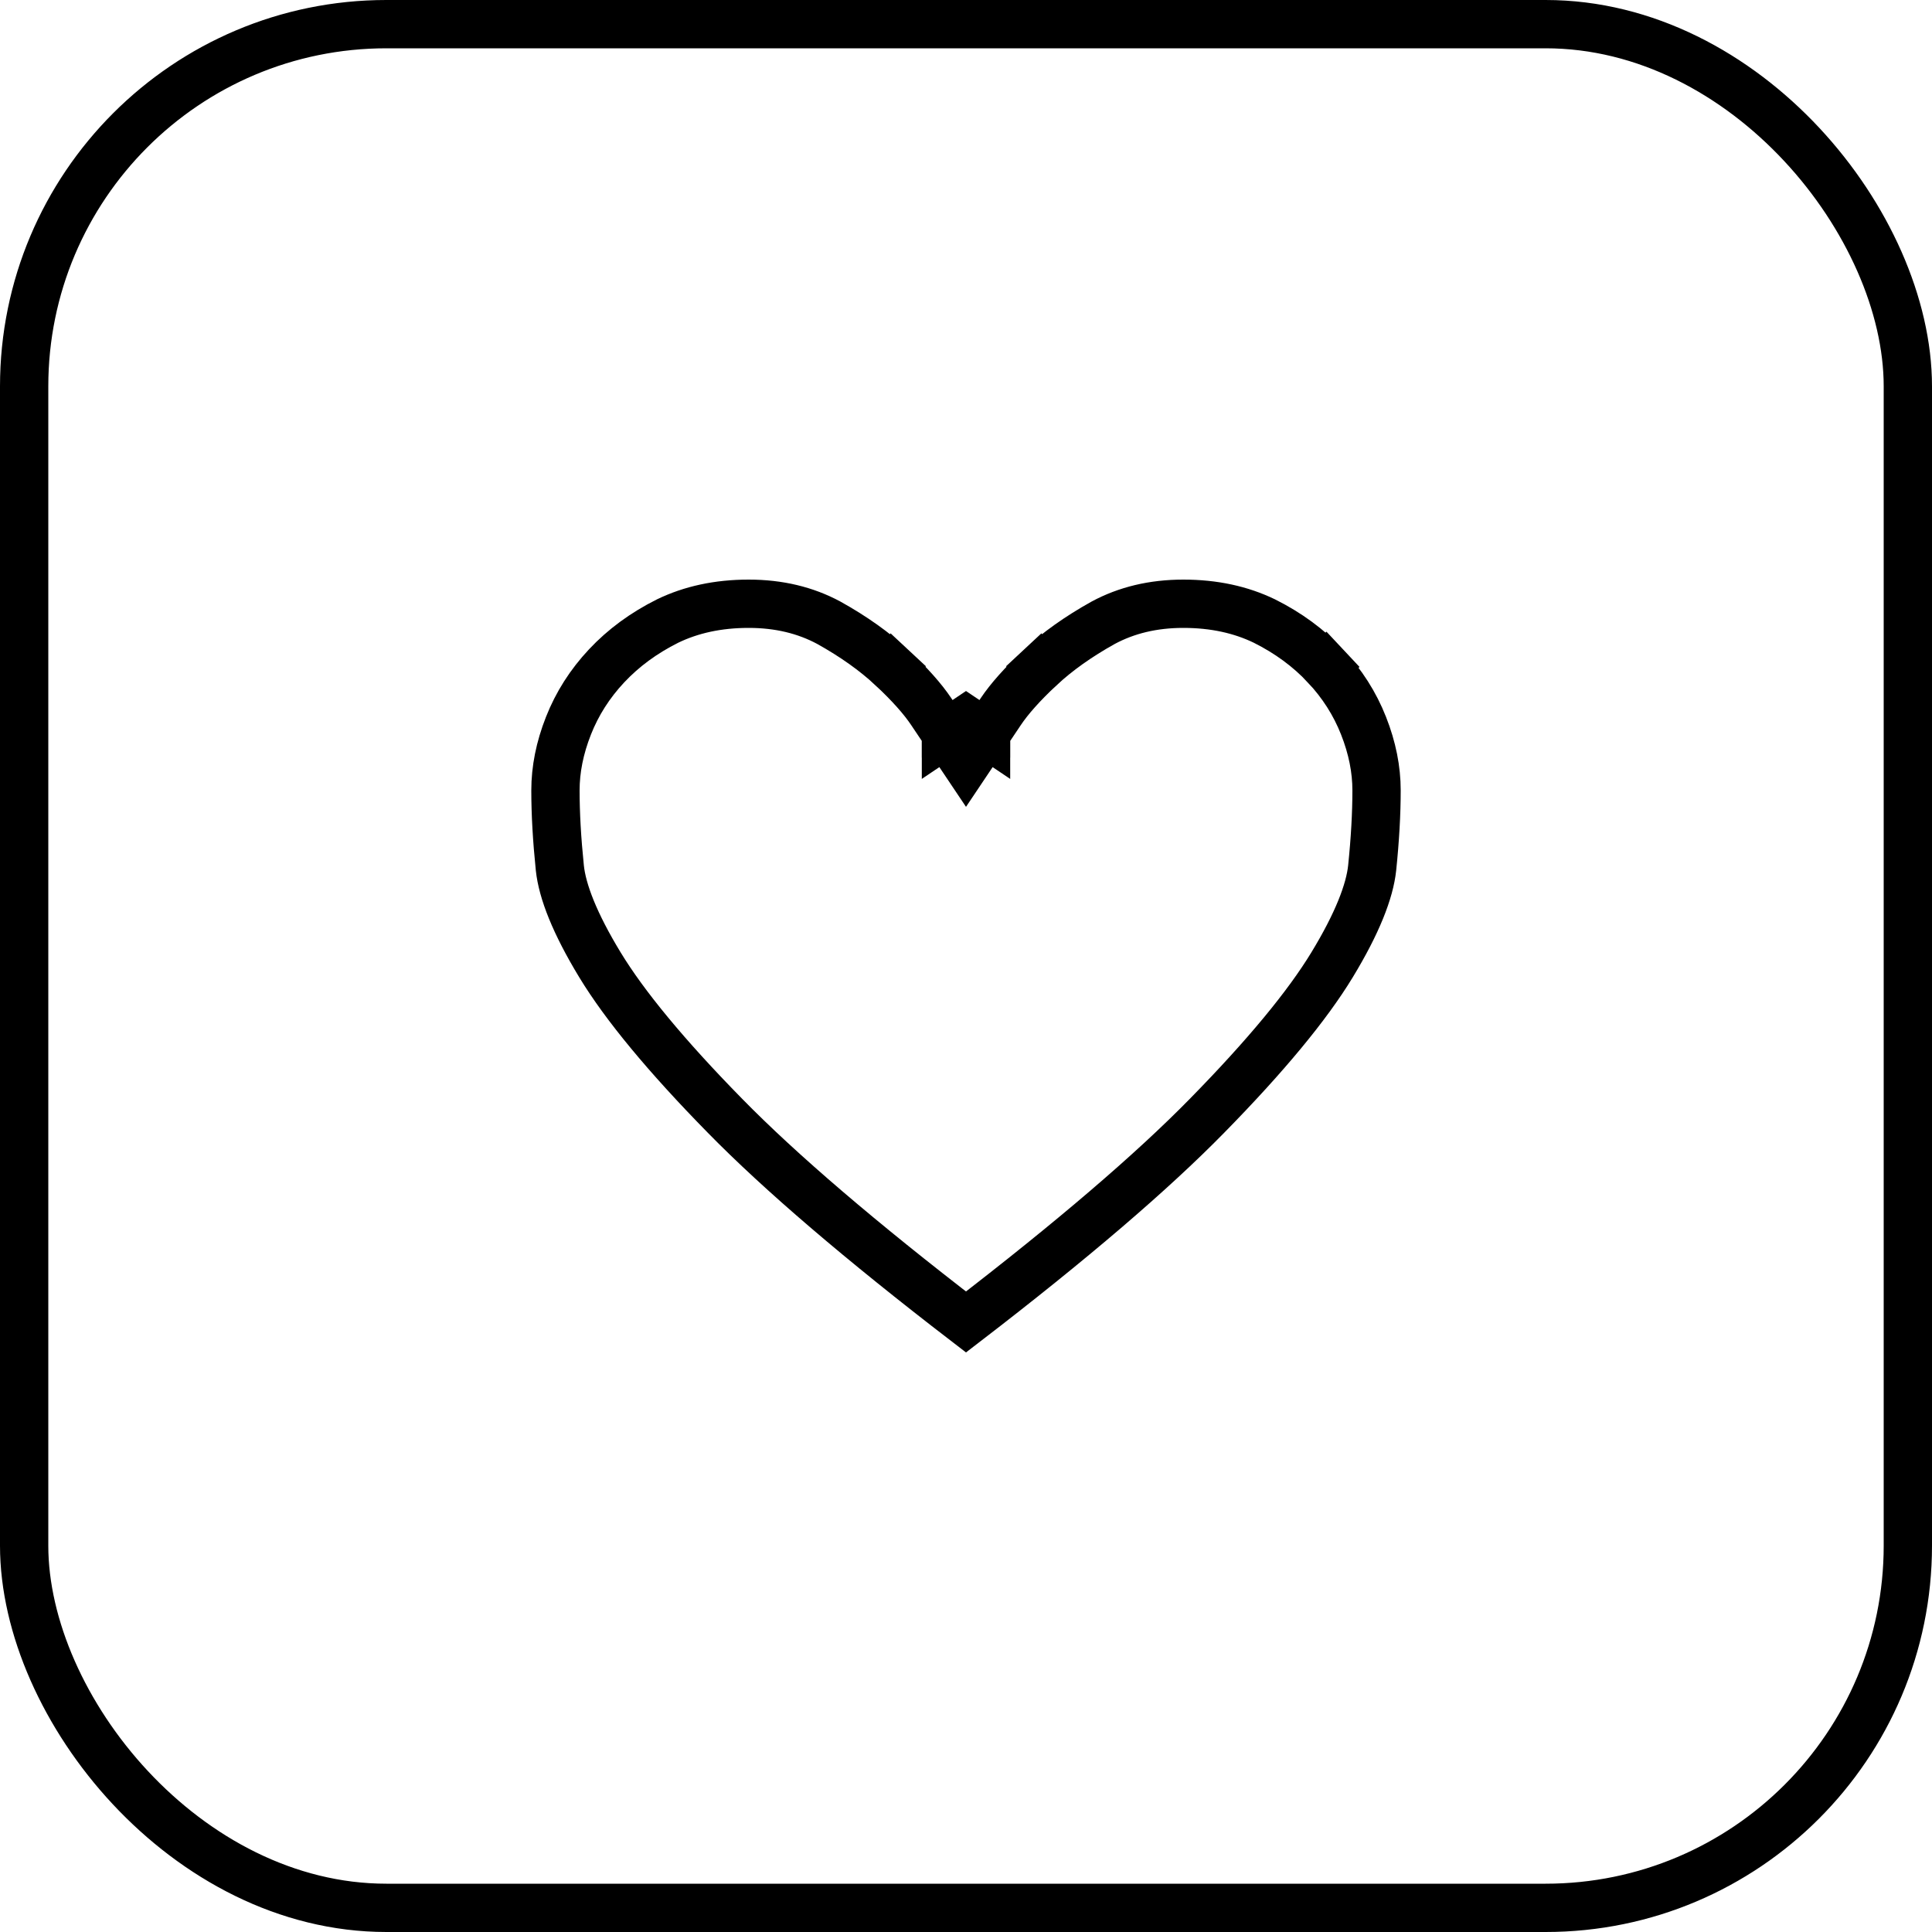
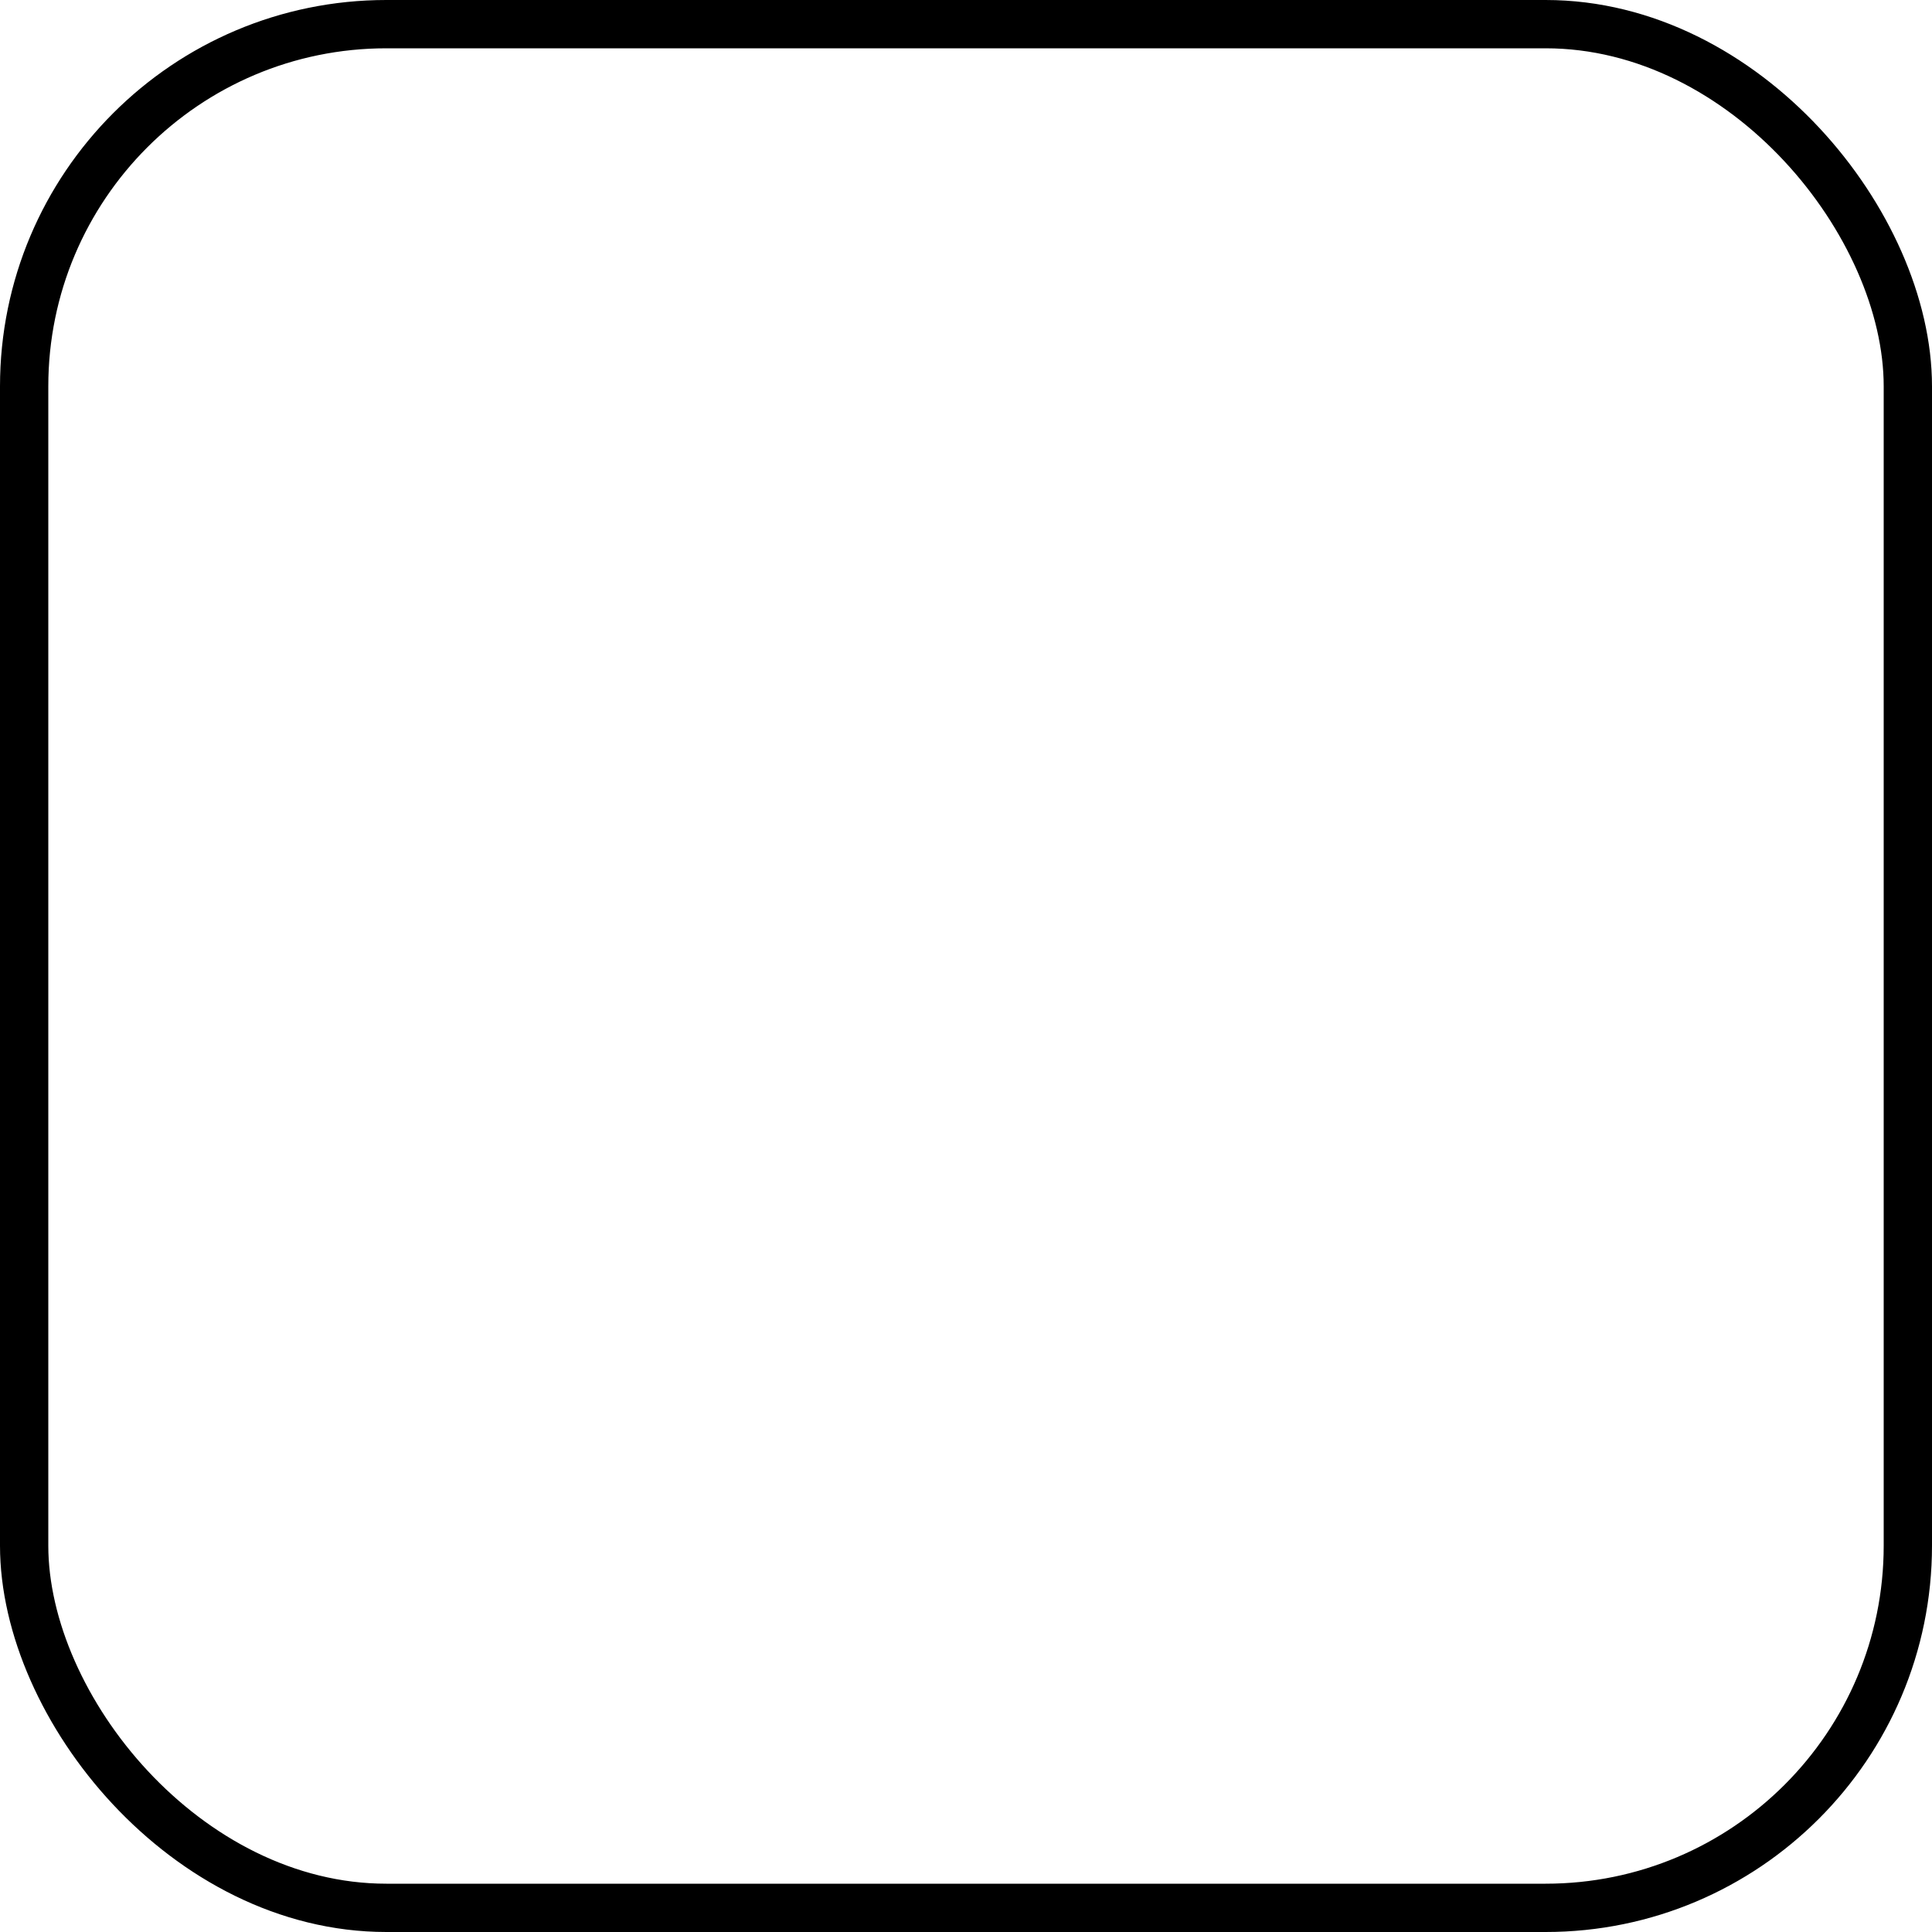
<svg xmlns="http://www.w3.org/2000/svg" width="40" height="40" viewBox="0 0 40 40" fill="none">
  <rect x="0.5" y="0.5" width="39" height="39" rx="7.5" stroke="black" />
-   <path d="M20 14.909L20.415 15.188L20.415 15.188L20.415 15.187L20.416 15.187L20.416 15.186L20.42 15.18L20.434 15.159L20.491 15.074L20.72 14.733C20.894 14.473 21.162 14.169 21.536 13.82L21.195 13.454L21.536 13.82C21.892 13.489 22.325 13.18 22.841 12.893C23.323 12.634 23.872 12.5 24.5 12.5C25.136 12.5 25.692 12.623 26.178 12.858C26.674 13.106 27.093 13.415 27.44 13.785L27.805 13.443L27.44 13.785C27.789 14.157 28.051 14.57 28.23 15.024C28.413 15.487 28.5 15.933 28.5 16.364C28.5 16.843 28.47 17.378 28.409 17.971C28.358 18.452 28.102 19.116 27.577 19.979C27.067 20.818 26.21 21.858 24.987 23.104L24.987 23.104C23.845 24.269 22.186 25.69 20 27.37C17.814 25.69 16.155 24.269 15.013 23.104L15.013 23.104C13.79 21.858 12.933 20.818 12.423 19.979C11.898 19.116 11.642 18.453 11.591 17.971C11.53 17.378 11.5 16.843 11.5 16.364C11.5 15.933 11.587 15.487 11.77 15.024C11.949 14.57 12.211 14.157 12.56 13.785C12.907 13.415 13.326 13.106 13.822 12.858C14.308 12.623 14.864 12.5 15.5 12.5C16.128 12.5 16.677 12.634 17.159 12.893C17.675 13.18 18.108 13.489 18.464 13.82L18.805 13.454L18.464 13.82C18.838 14.169 19.106 14.473 19.28 14.733L19.509 15.074L19.566 15.159L19.58 15.18L19.584 15.186L19.584 15.187L19.585 15.187L19.585 15.188L19.585 15.188L20 14.909ZM20 14.909L20.415 15.188L20 15.807L19.585 15.188L20 14.909Z" stroke="black" />
</svg>